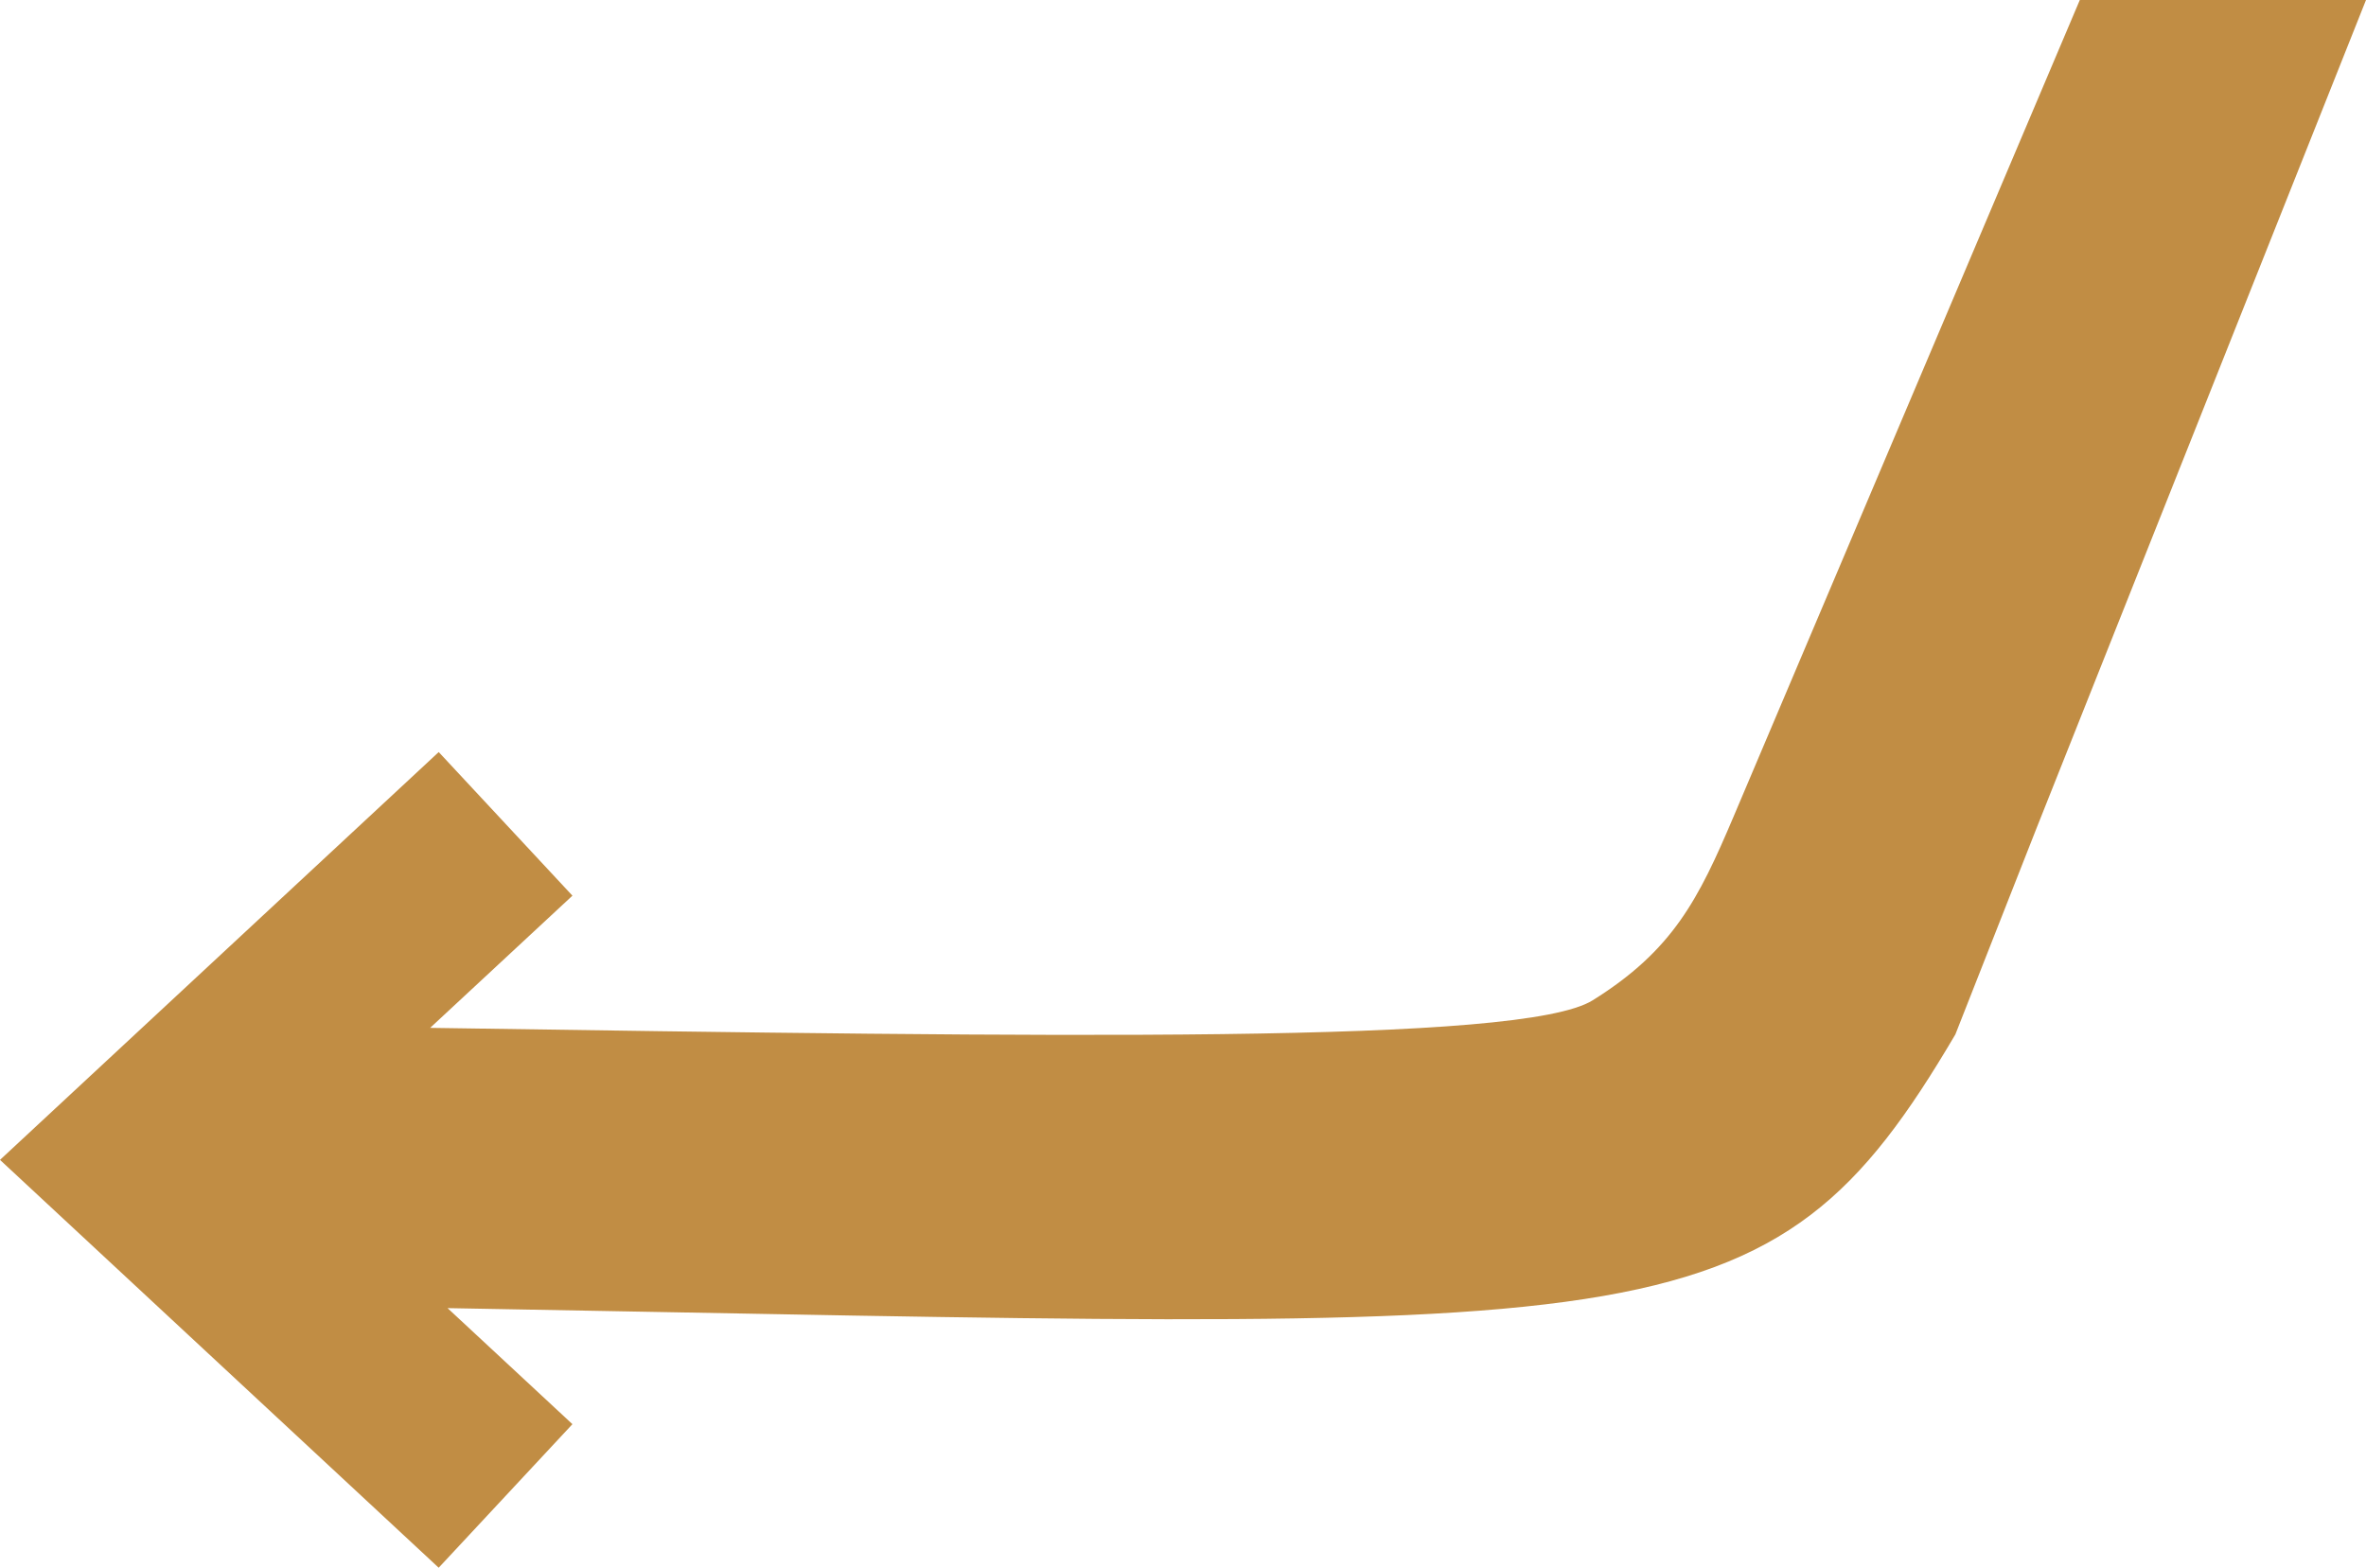
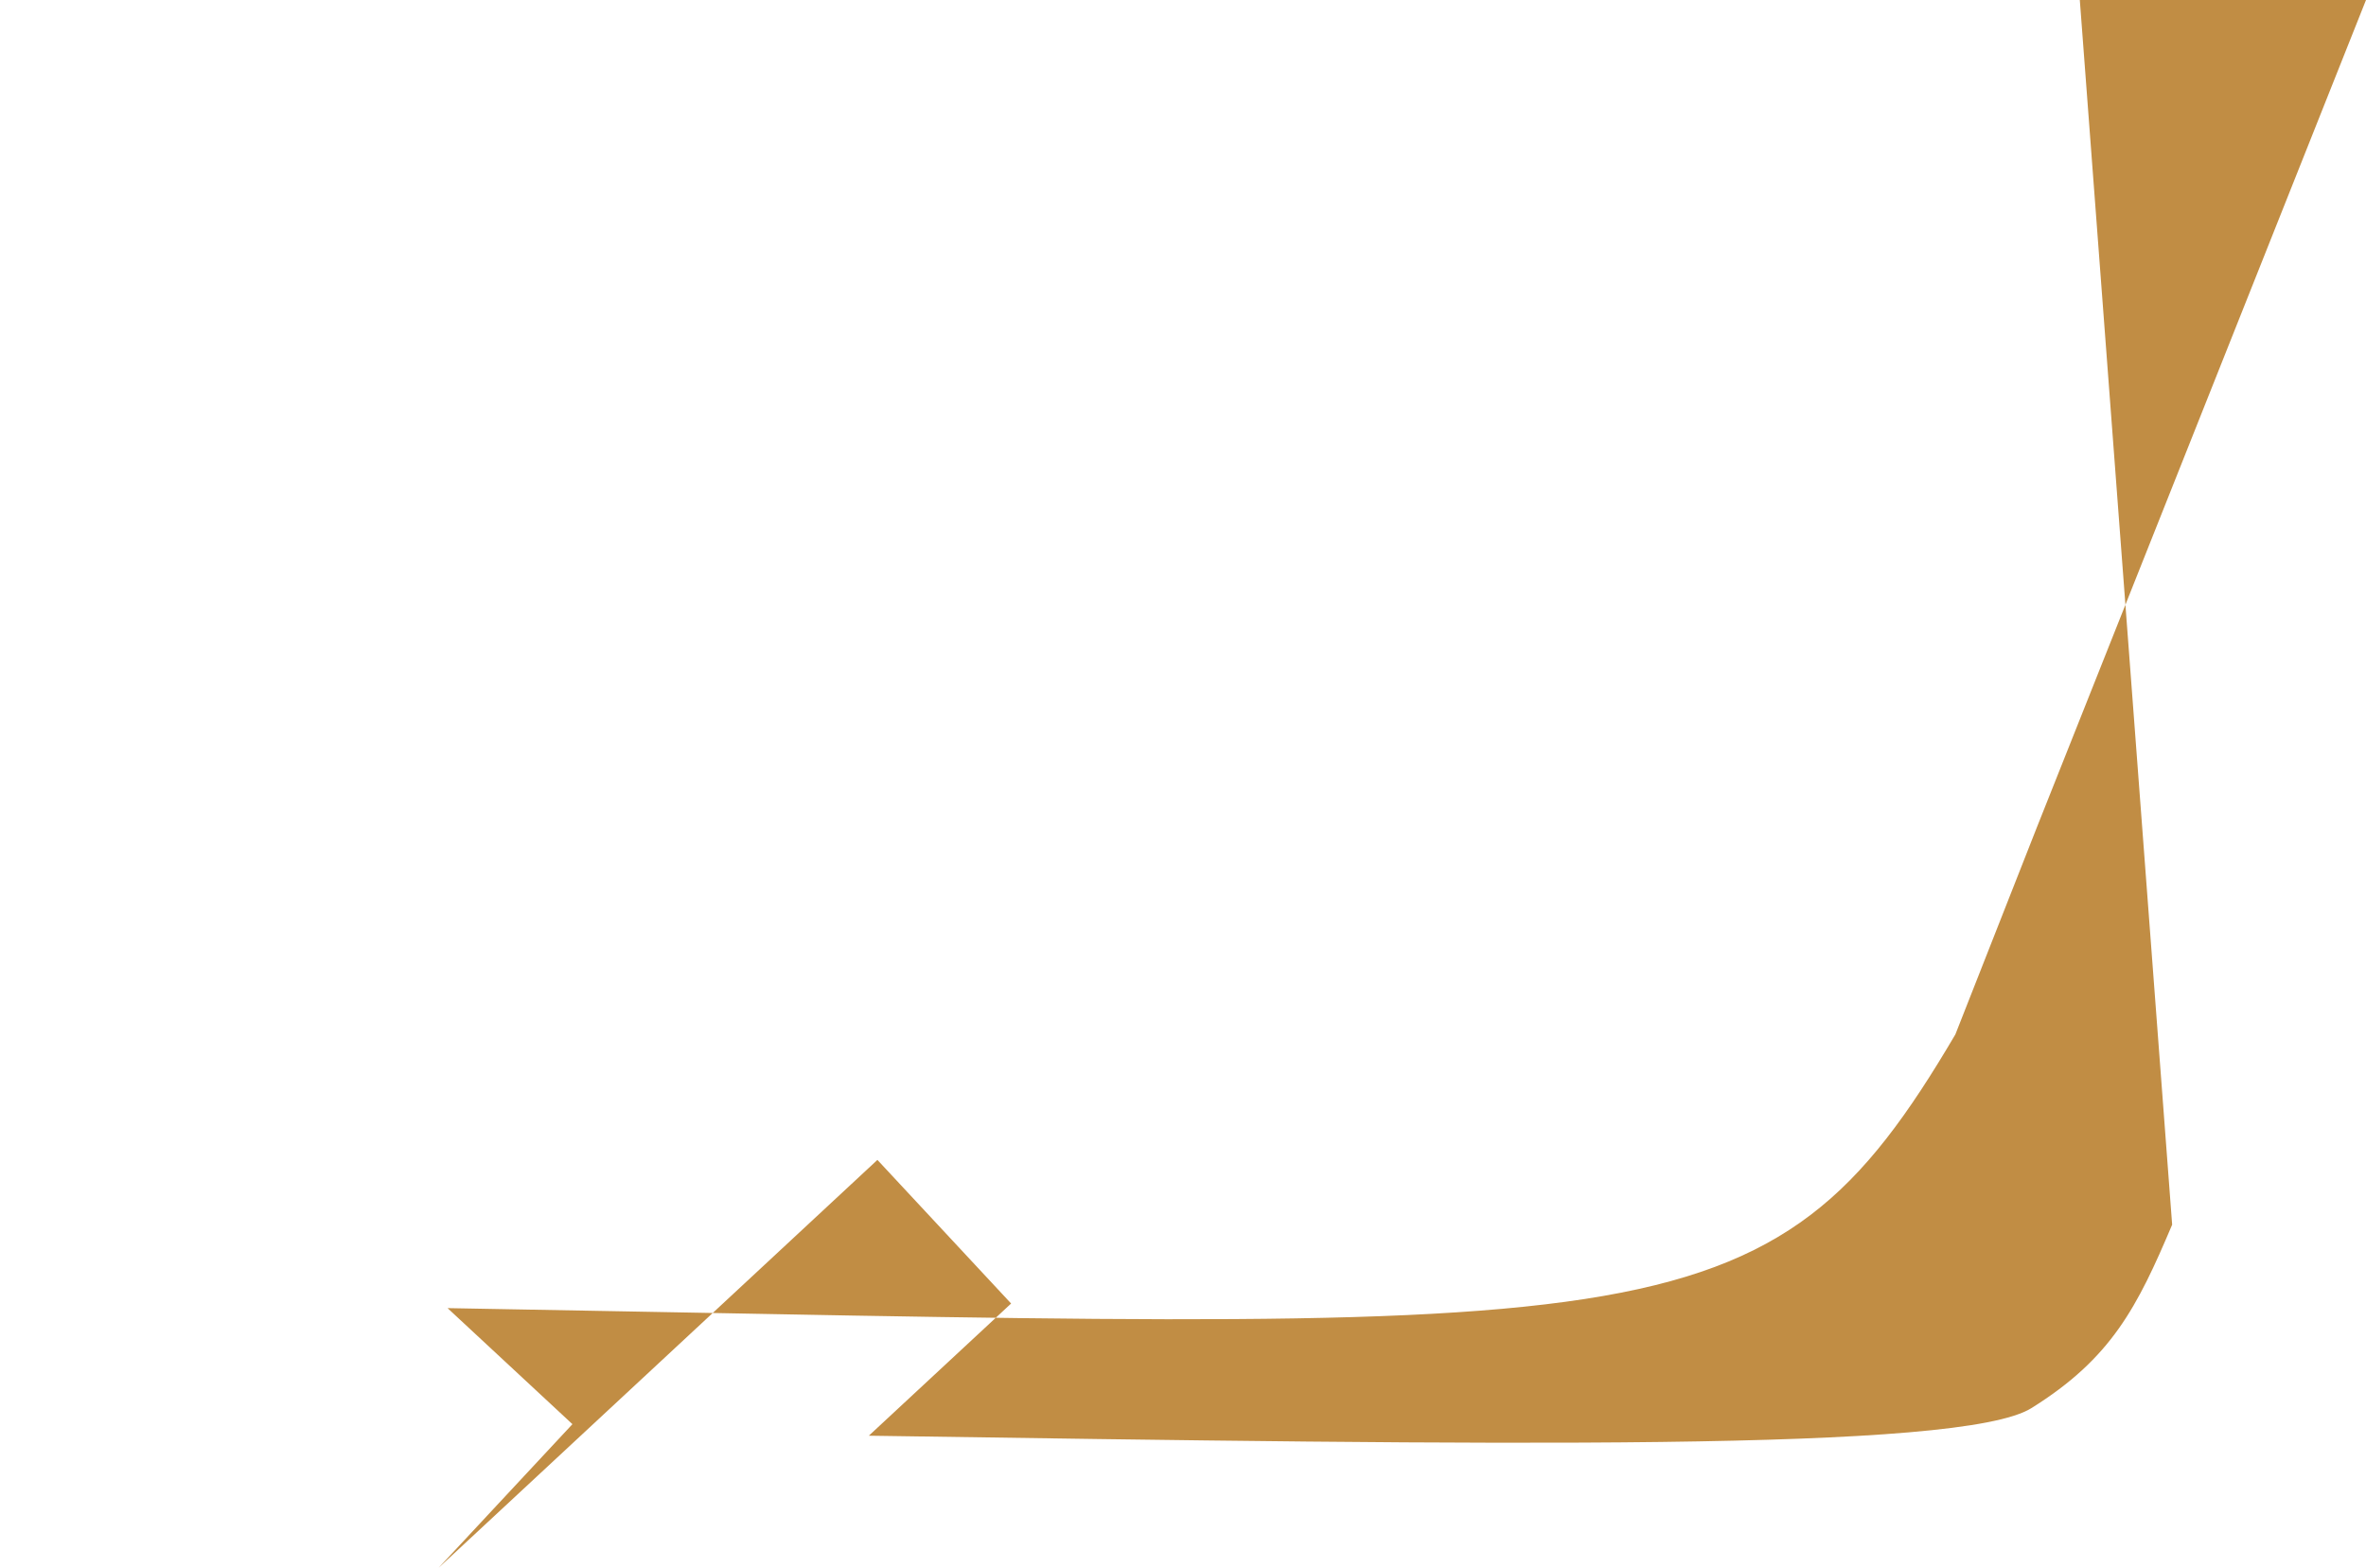
<svg xmlns="http://www.w3.org/2000/svg" id="Layer_1" viewBox="0 0 786.89 521.46">
  <defs>
    <style>.cls-1{fill:#c18d44;}</style>
  </defs>
-   <path class="cls-1" d="M786.89,0l-109.47,275.21-27.1,68.86c-62.5,106.24-99.13,98.11-501.47,91.04l41.53,38.6-44.48,47.75L0,385.8l145.91-135.65,44.47,47.77-47.32,43.97c210.4,3.13,363.16,5.47,386.64-9.17,26.69-16.64,35.21-33.64,46.82-61.02L691.71,0" />
+   <path class="cls-1" d="M786.89,0l-109.47,275.21-27.1,68.86c-62.5,106.24-99.13,98.11-501.47,91.04l41.53,38.6-44.48,47.75l145.91-135.65,44.47,47.77-47.32,43.97c210.4,3.13,363.16,5.47,386.64-9.17,26.69-16.64,35.21-33.64,46.82-61.02L691.71,0" />
</svg>